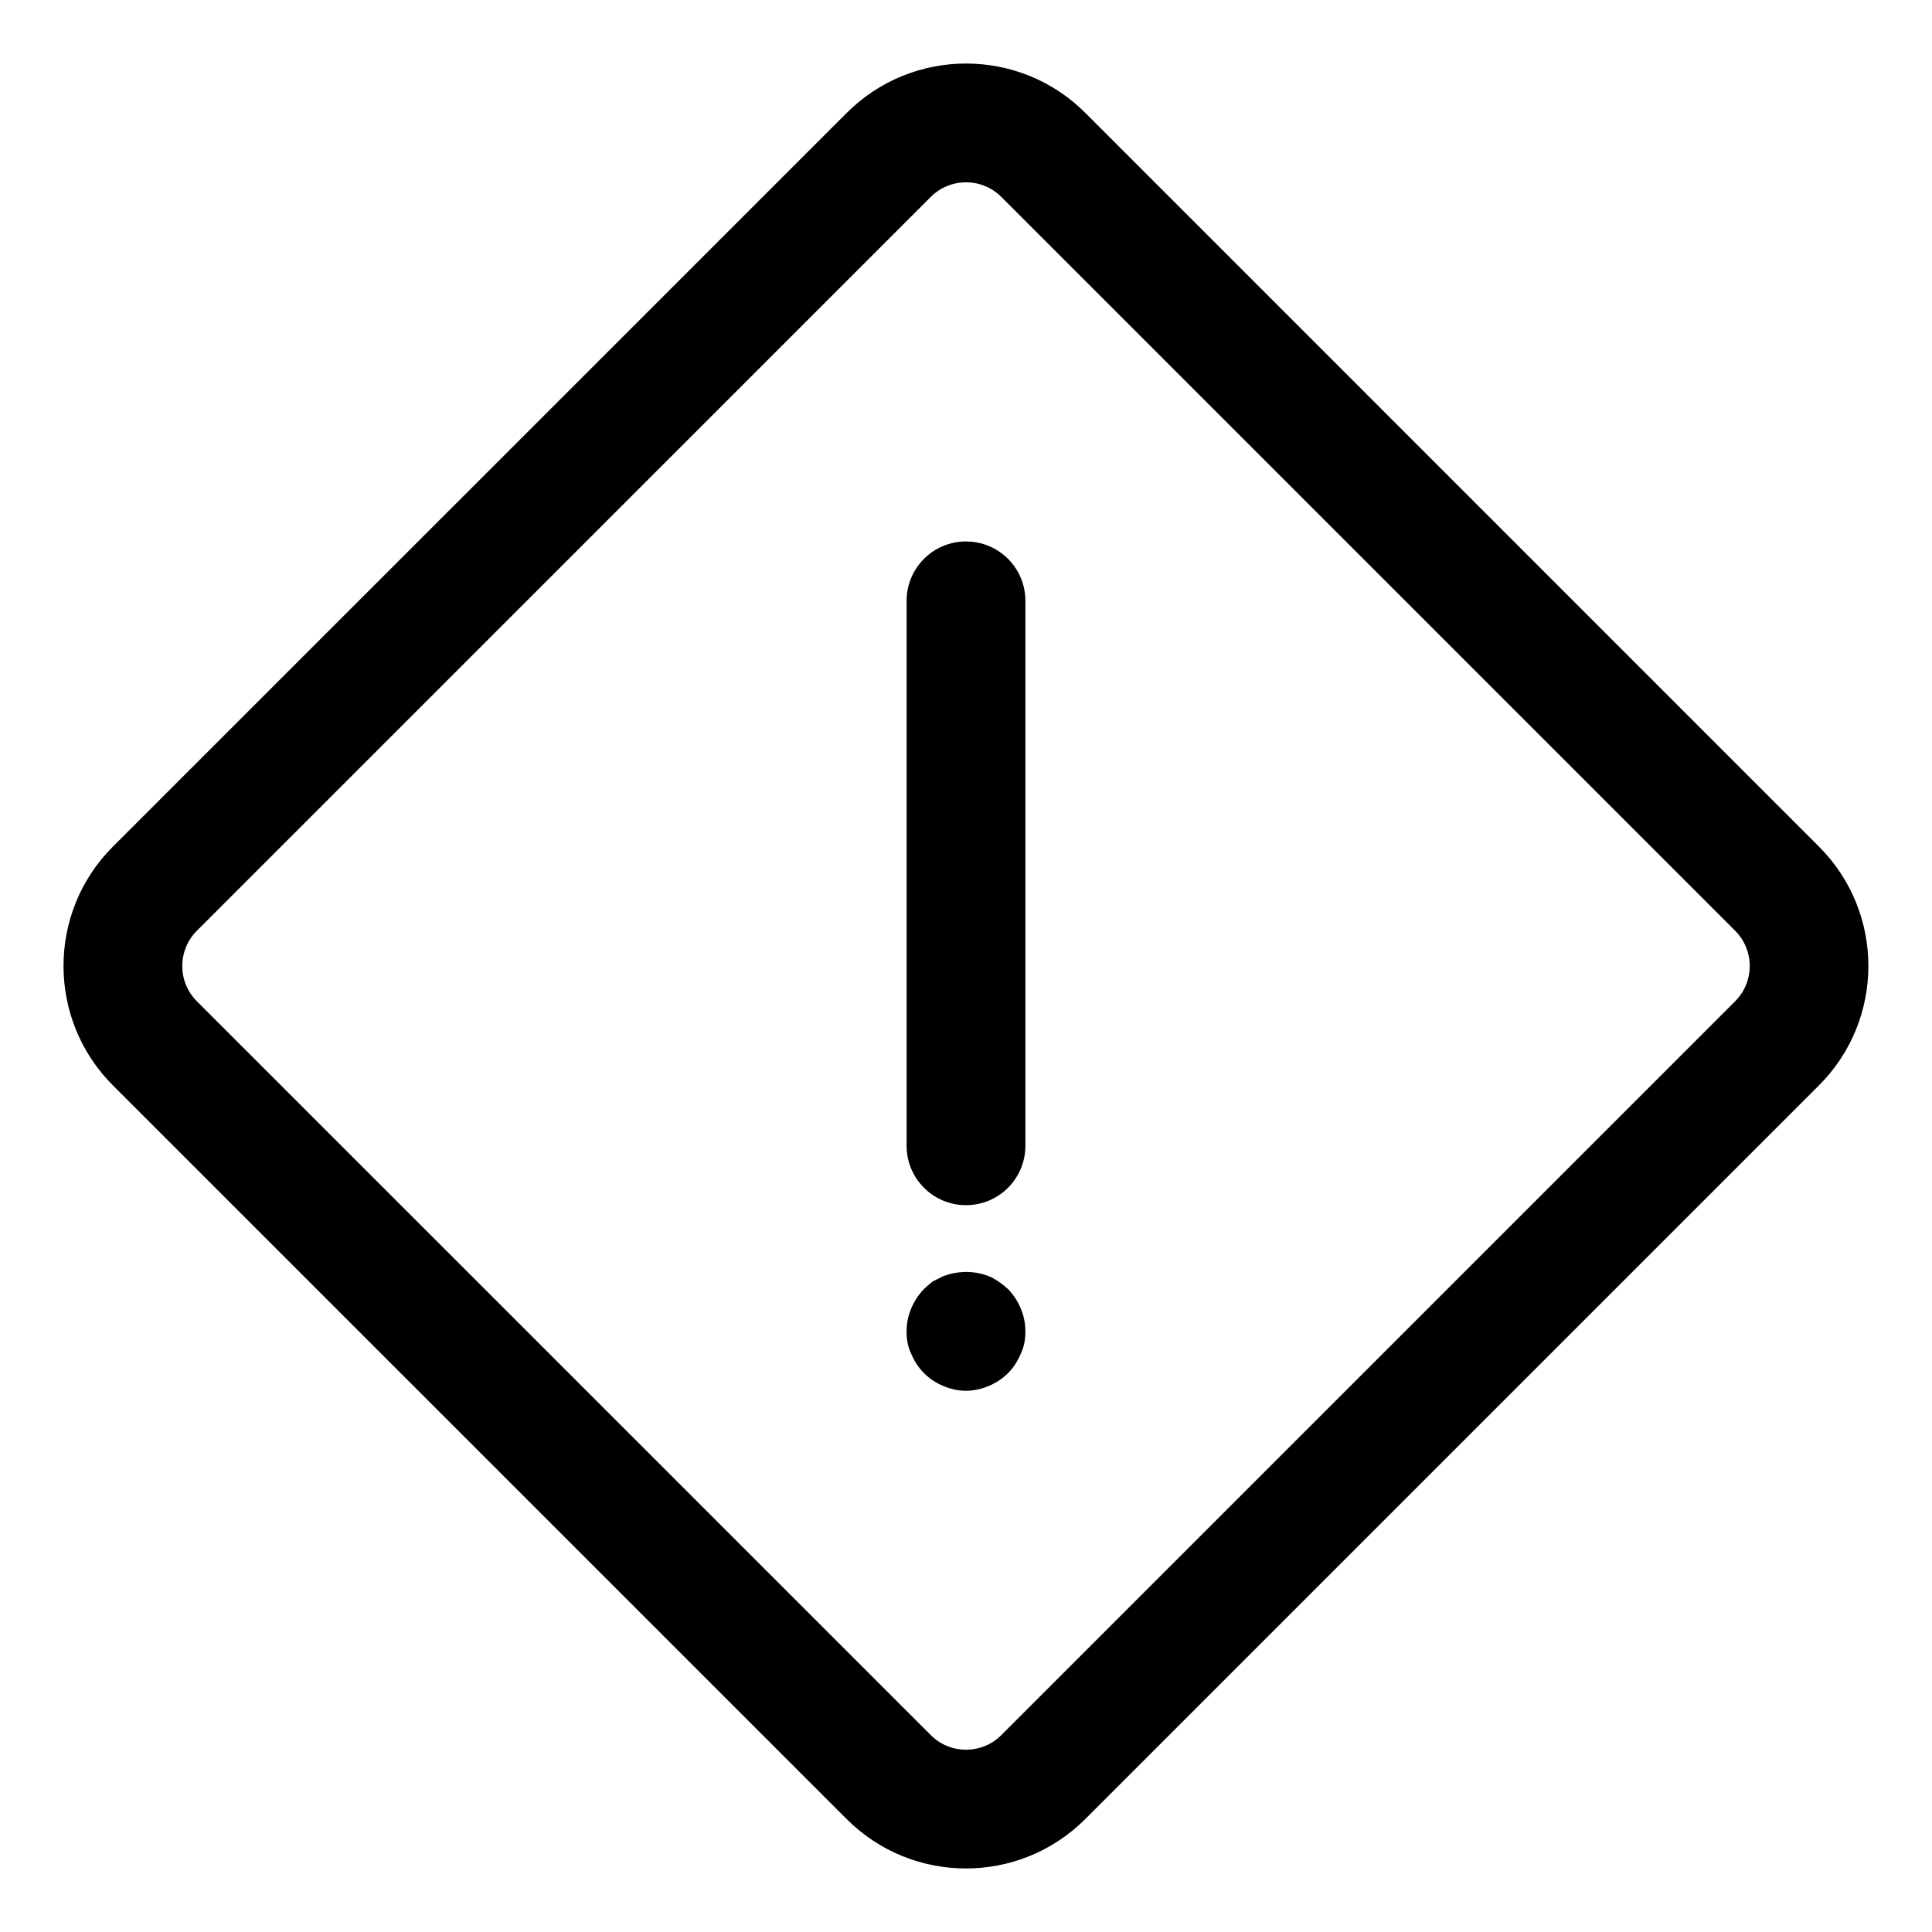
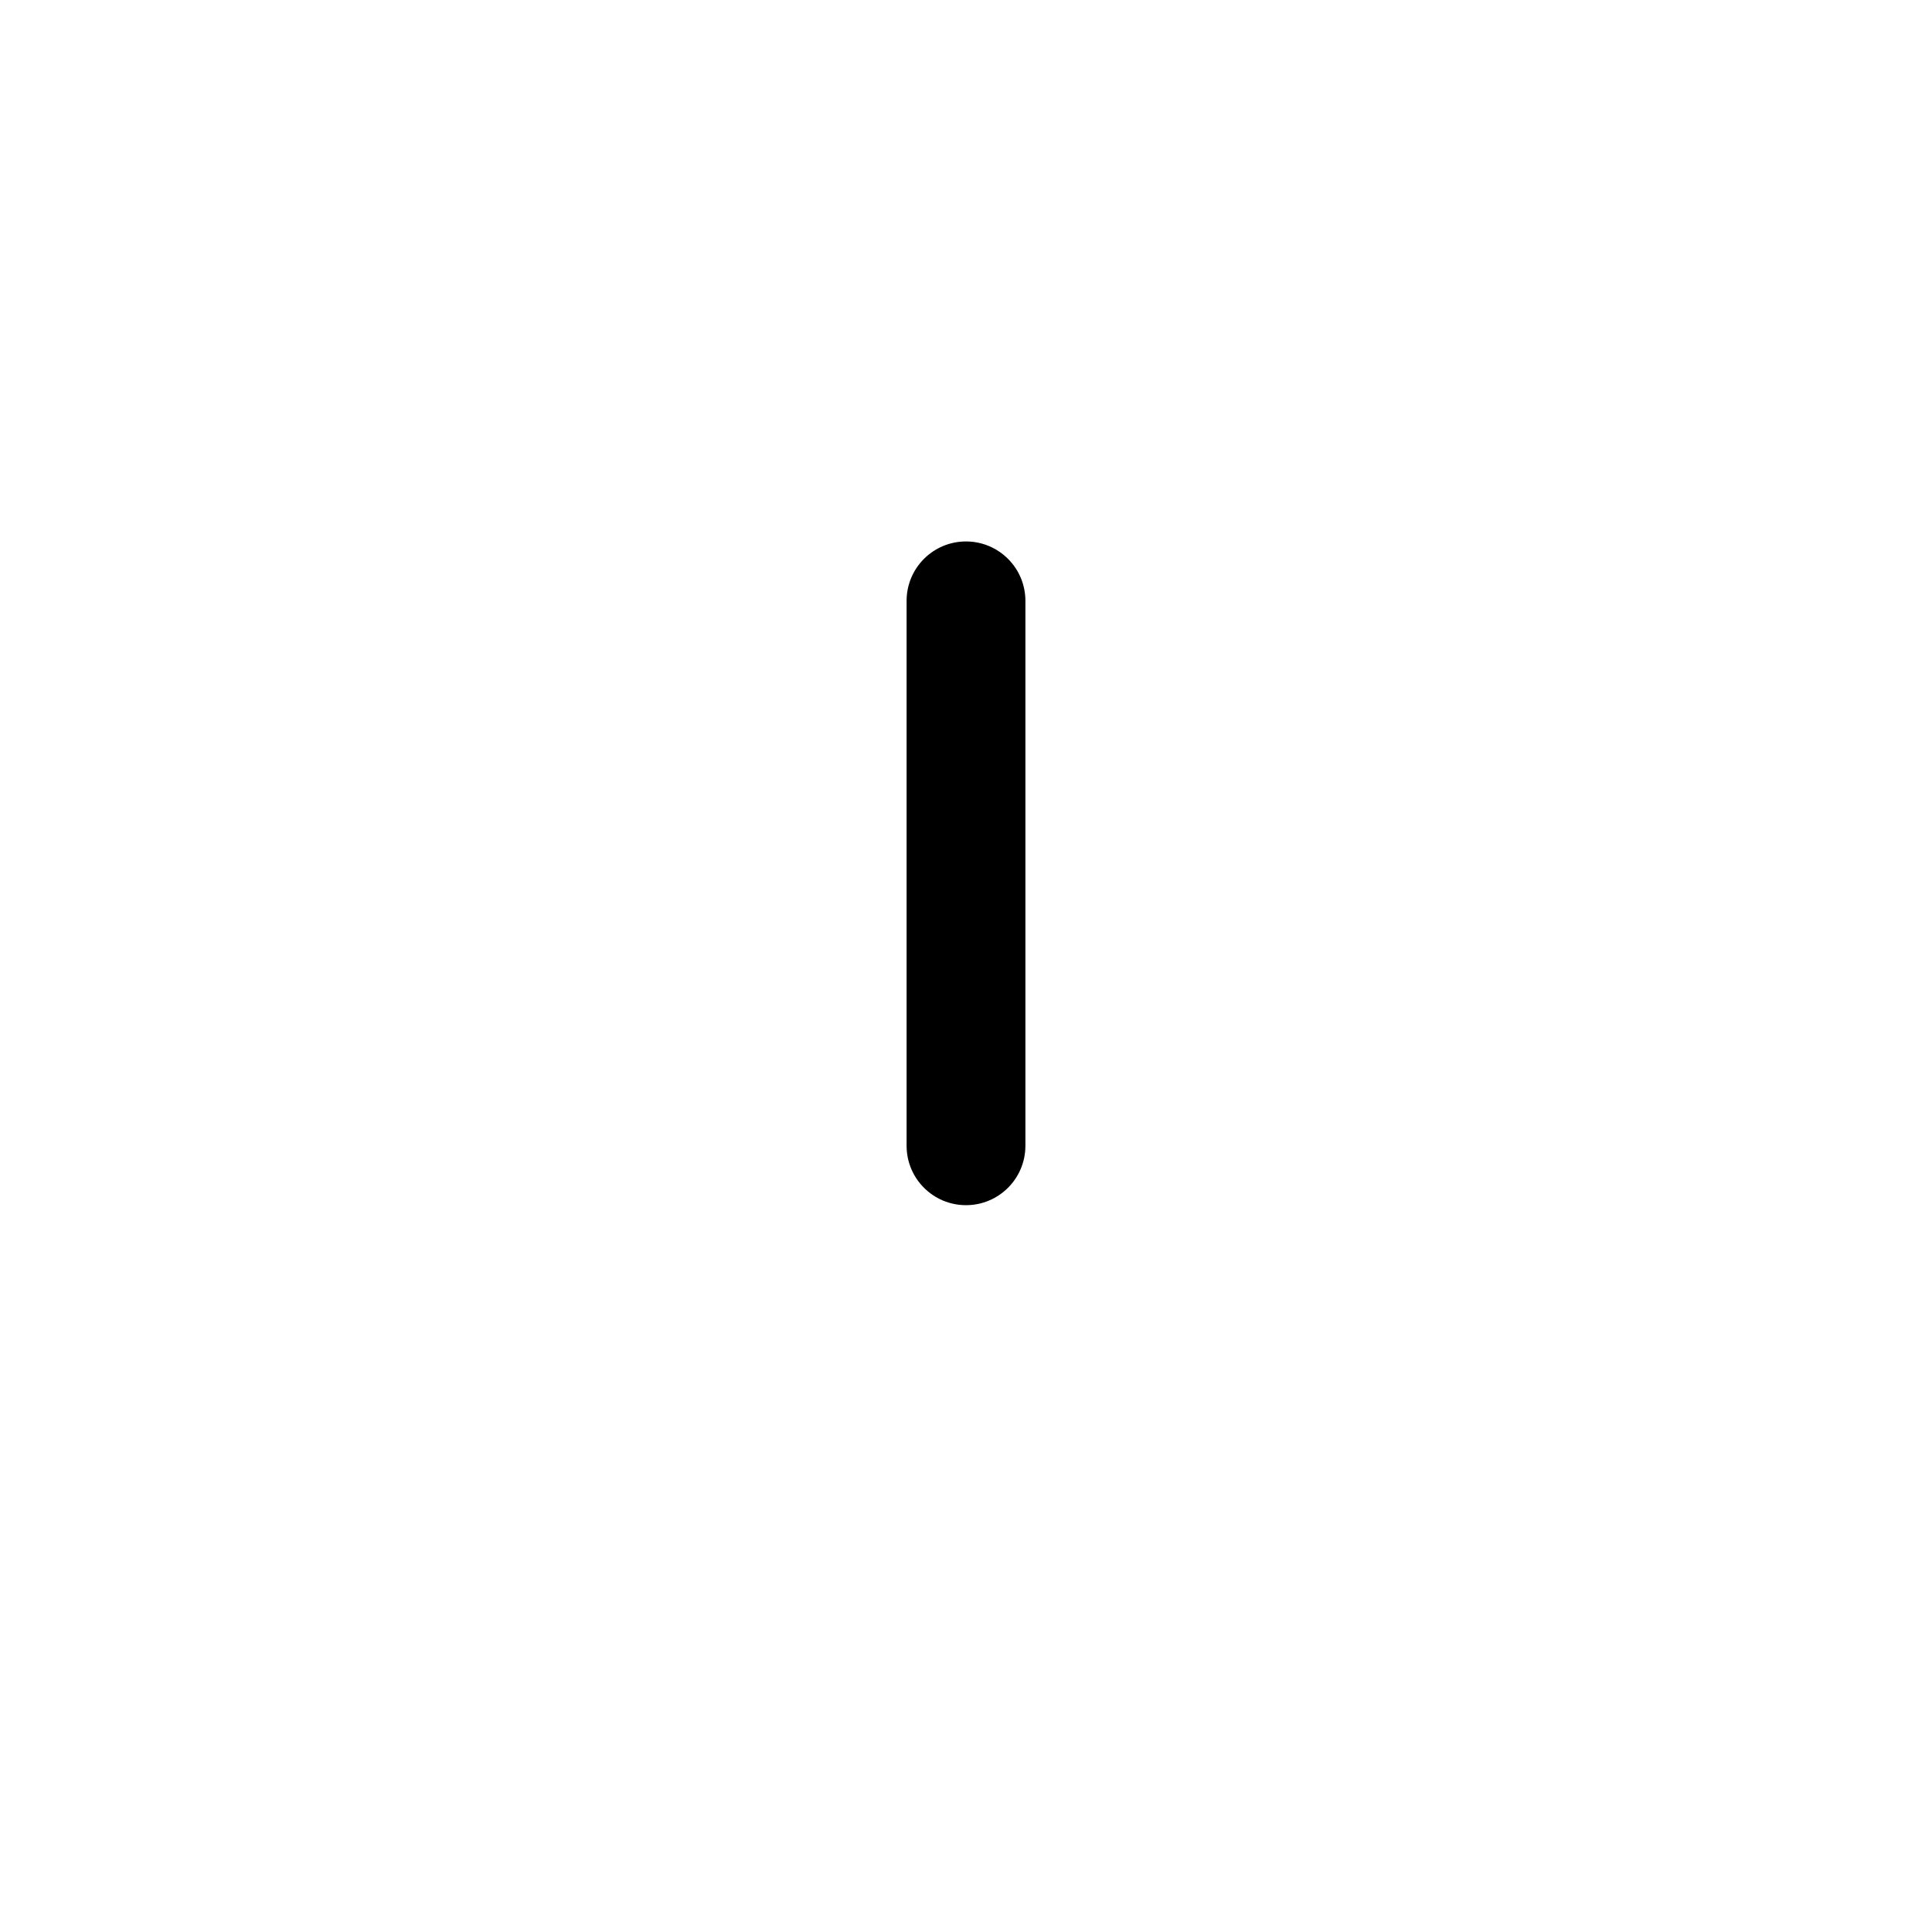
<svg xmlns="http://www.w3.org/2000/svg" fill="#000000" width="800px" height="800px" version="1.1" viewBox="144 144 512 512">
  <g>
-     <path d="m405.98 482.18c-2.832-1.102-5.984-1.418-9.133-0.789-0.945 0.156-1.891 0.473-2.832 0.789-0.945 0.473-1.891 0.961-2.832 1.418-0.789 0.629-1.574 1.258-2.363 2.047-2.832 2.992-4.566 6.926-4.566 11.18 0 2.062 0.316 4.109 1.258 6 0.789 1.875 1.891 3.606 3.305 5.023 1.574 1.59 3.305 2.676 5.195 3.465 1.891 0.805 3.938 1.258 5.984 1.258s4.094-0.457 5.984-1.258c1.891-0.789 3.621-1.875 5.195-3.465 1.418-1.418 2.519-3.148 3.305-5.023 0.945-1.891 1.258-3.938 1.258-6 0-4.25-1.73-8.188-4.566-11.18-1.57-1.418-3.301-2.68-5.191-3.465z" />
    <path d="m400 287.49c-8.691 0-15.742 7.039-15.742 15.742v144.41c0 8.707 7.055 15.742 15.742 15.742 8.691 0 15.742-7.039 15.742-15.742v-144.41c0-8.707-7.055-15.742-15.742-15.742z" />
-     <path d="m431.6 173.9c-17.43-17.43-45.77-17.398-63.18 0l-194.54 194.5c-17.398 17.414-17.398 45.77 0 63.195l194.52 194.5c8.707 8.707 20.137 13.066 31.582 13.066s22.875-4.359 31.598-13.066l194.5-194.5c17.414-17.414 17.414-45.77 0-63.195zm172.24 235.44-194.5 194.5c-5.133 5.133-13.508 5.148-18.656 0l-194.52-194.5c-5.148-5.148-5.148-13.508 0-18.672l194.52-194.5c2.566-2.566 5.949-3.856 9.32-3.856 3.387 0 6.754 1.289 9.336 3.856l194.5 194.5c5.144 5.148 5.144 13.523-0.004 18.672z" />
  </g>
</svg>